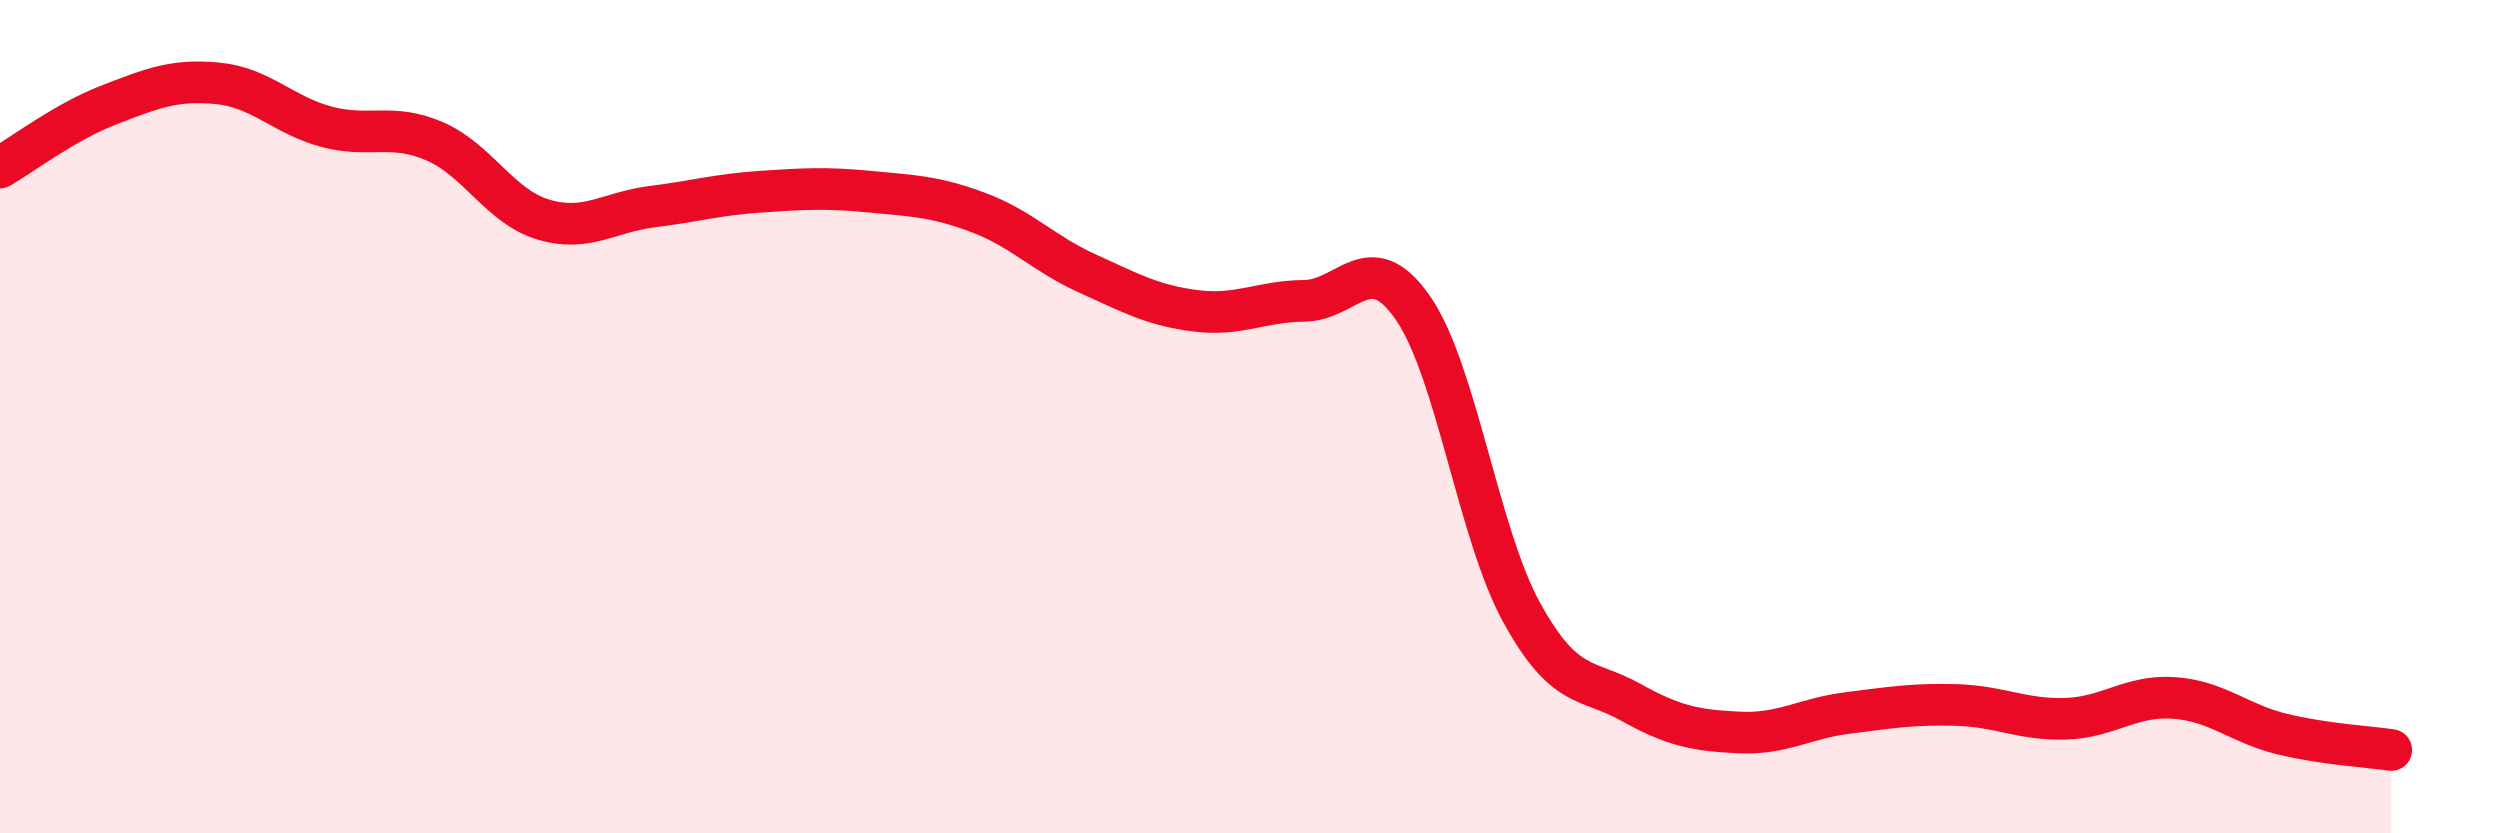
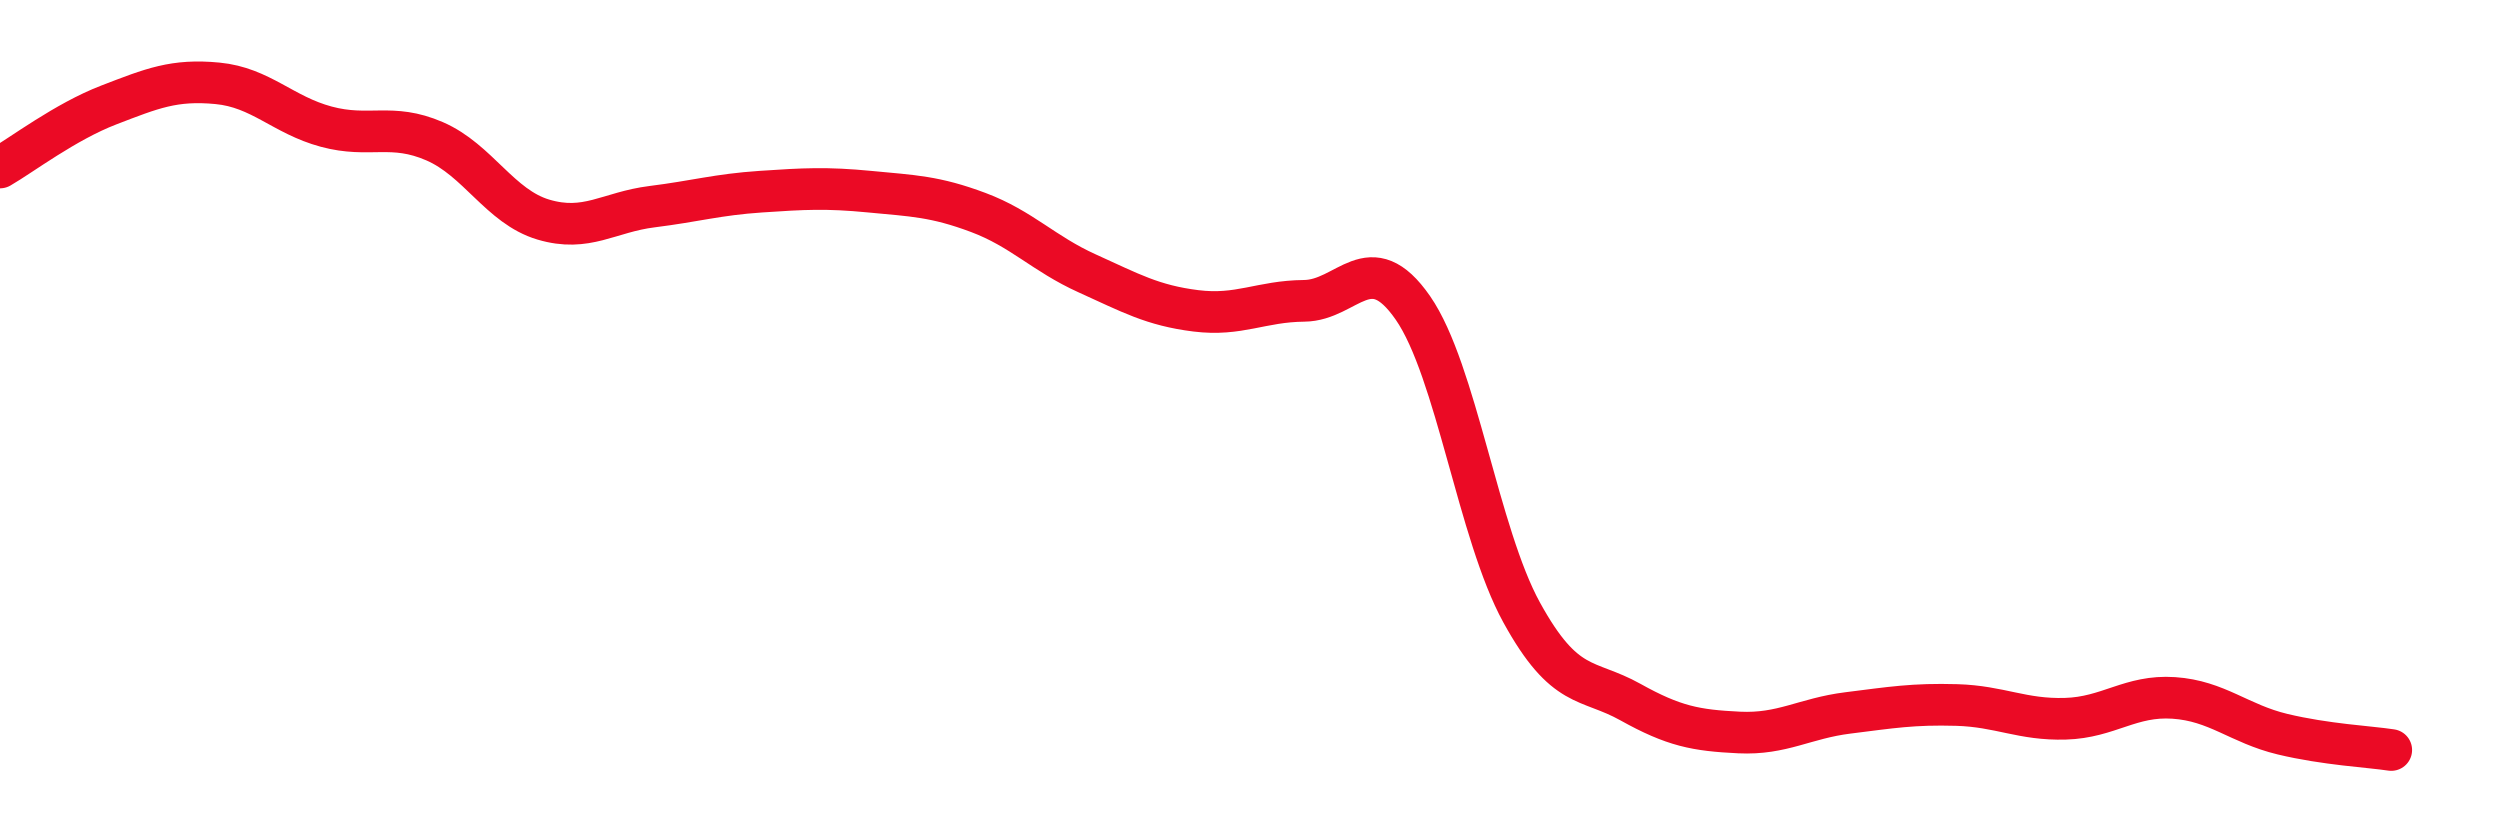
<svg xmlns="http://www.w3.org/2000/svg" width="60" height="20" viewBox="0 0 60 20">
-   <path d="M 0,4.02 C 0.52,3.72 1.57,2.92 2.61,2.52 C 3.65,2.12 4.18,1.9 5.22,2 C 6.26,2.1 6.79,2.76 7.83,3.04 C 8.87,3.32 9.39,2.94 10.43,3.39 C 11.47,3.84 12,4.96 13.04,5.27 C 14.08,5.58 14.61,5.09 15.65,4.96 C 16.69,4.83 17.22,4.67 18.26,4.6 C 19.3,4.53 19.83,4.5 20.87,4.6 C 21.91,4.7 22.44,4.71 23.48,5.1 C 24.52,5.49 25.05,6.09 26.09,6.56 C 27.13,7.03 27.66,7.33 28.7,7.46 C 29.74,7.59 30.26,7.23 31.3,7.22 C 32.34,7.21 32.87,5.89 33.91,7.39 C 34.95,8.89 35.48,12.81 36.52,14.7 C 37.56,16.59 38.09,16.27 39.13,16.85 C 40.17,17.43 40.7,17.53 41.74,17.58 C 42.78,17.63 43.31,17.24 44.35,17.11 C 45.39,16.98 45.92,16.89 46.96,16.92 C 48,16.95 48.53,17.28 49.57,17.25 C 50.61,17.22 51.13,16.68 52.17,16.75 C 53.21,16.82 53.74,17.37 54.78,17.62 C 55.82,17.87 56.87,17.92 57.39,18L57.39 20L0 20Z" fill="#EB0A25" opacity="0.1" stroke-linecap="round" stroke-linejoin="round" />
  <path d="M 0,4.02 C 0.52,3.72 1.57,2.92 2.61,2.52 C 3.65,2.12 4.18,1.9 5.22,2 C 6.26,2.1 6.79,2.76 7.83,3.04 C 8.87,3.32 9.39,2.94 10.43,3.39 C 11.47,3.84 12,4.96 13.04,5.27 C 14.08,5.58 14.61,5.09 15.65,4.96 C 16.69,4.83 17.22,4.67 18.26,4.6 C 19.3,4.53 19.83,4.5 20.87,4.6 C 21.91,4.7 22.44,4.71 23.48,5.1 C 24.52,5.49 25.05,6.09 26.09,6.56 C 27.13,7.03 27.66,7.33 28.7,7.46 C 29.74,7.59 30.26,7.23 31.3,7.22 C 32.34,7.21 32.87,5.89 33.91,7.39 C 34.95,8.89 35.48,12.81 36.52,14.7 C 37.56,16.59 38.09,16.27 39.13,16.85 C 40.17,17.43 40.7,17.53 41.74,17.58 C 42.78,17.63 43.31,17.24 44.35,17.11 C 45.39,16.98 45.92,16.89 46.96,16.92 C 48,16.95 48.53,17.28 49.57,17.25 C 50.61,17.22 51.13,16.68 52.17,16.75 C 53.21,16.82 53.74,17.37 54.78,17.62 C 55.82,17.87 56.87,17.92 57.39,18" stroke="#EB0A25" stroke-width="1" fill="none" stroke-linecap="round" stroke-linejoin="round" />
</svg>